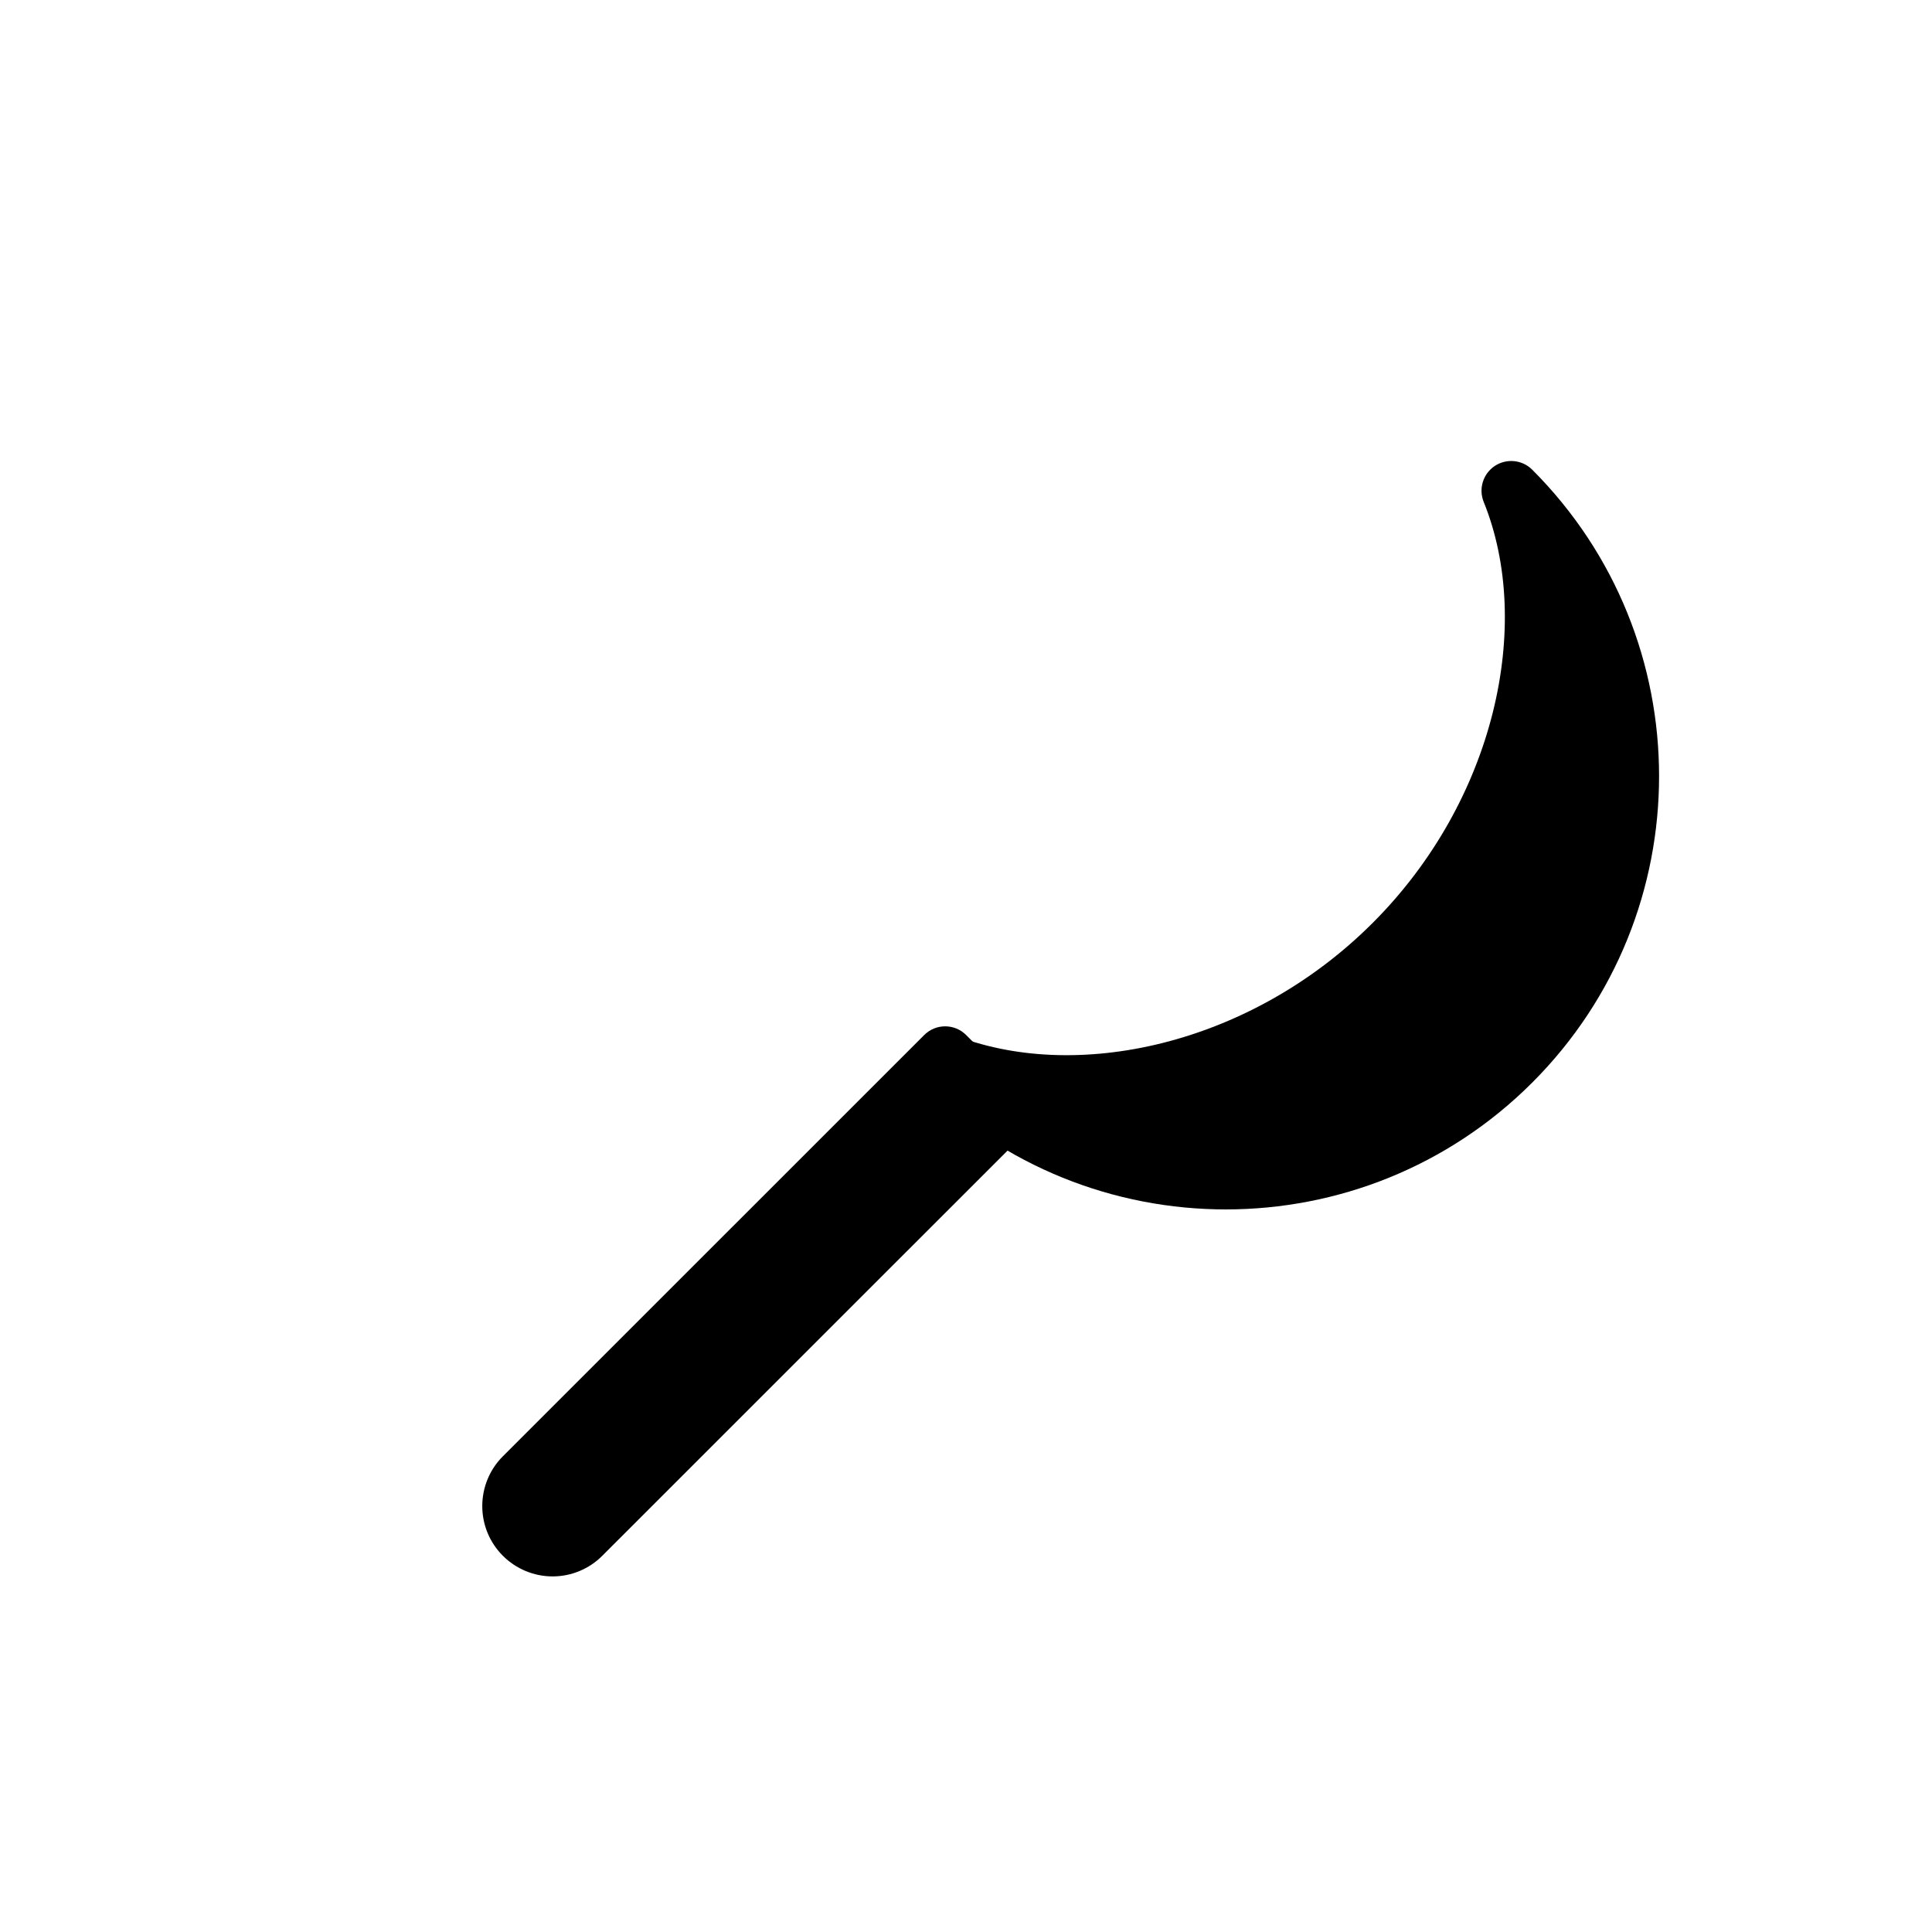
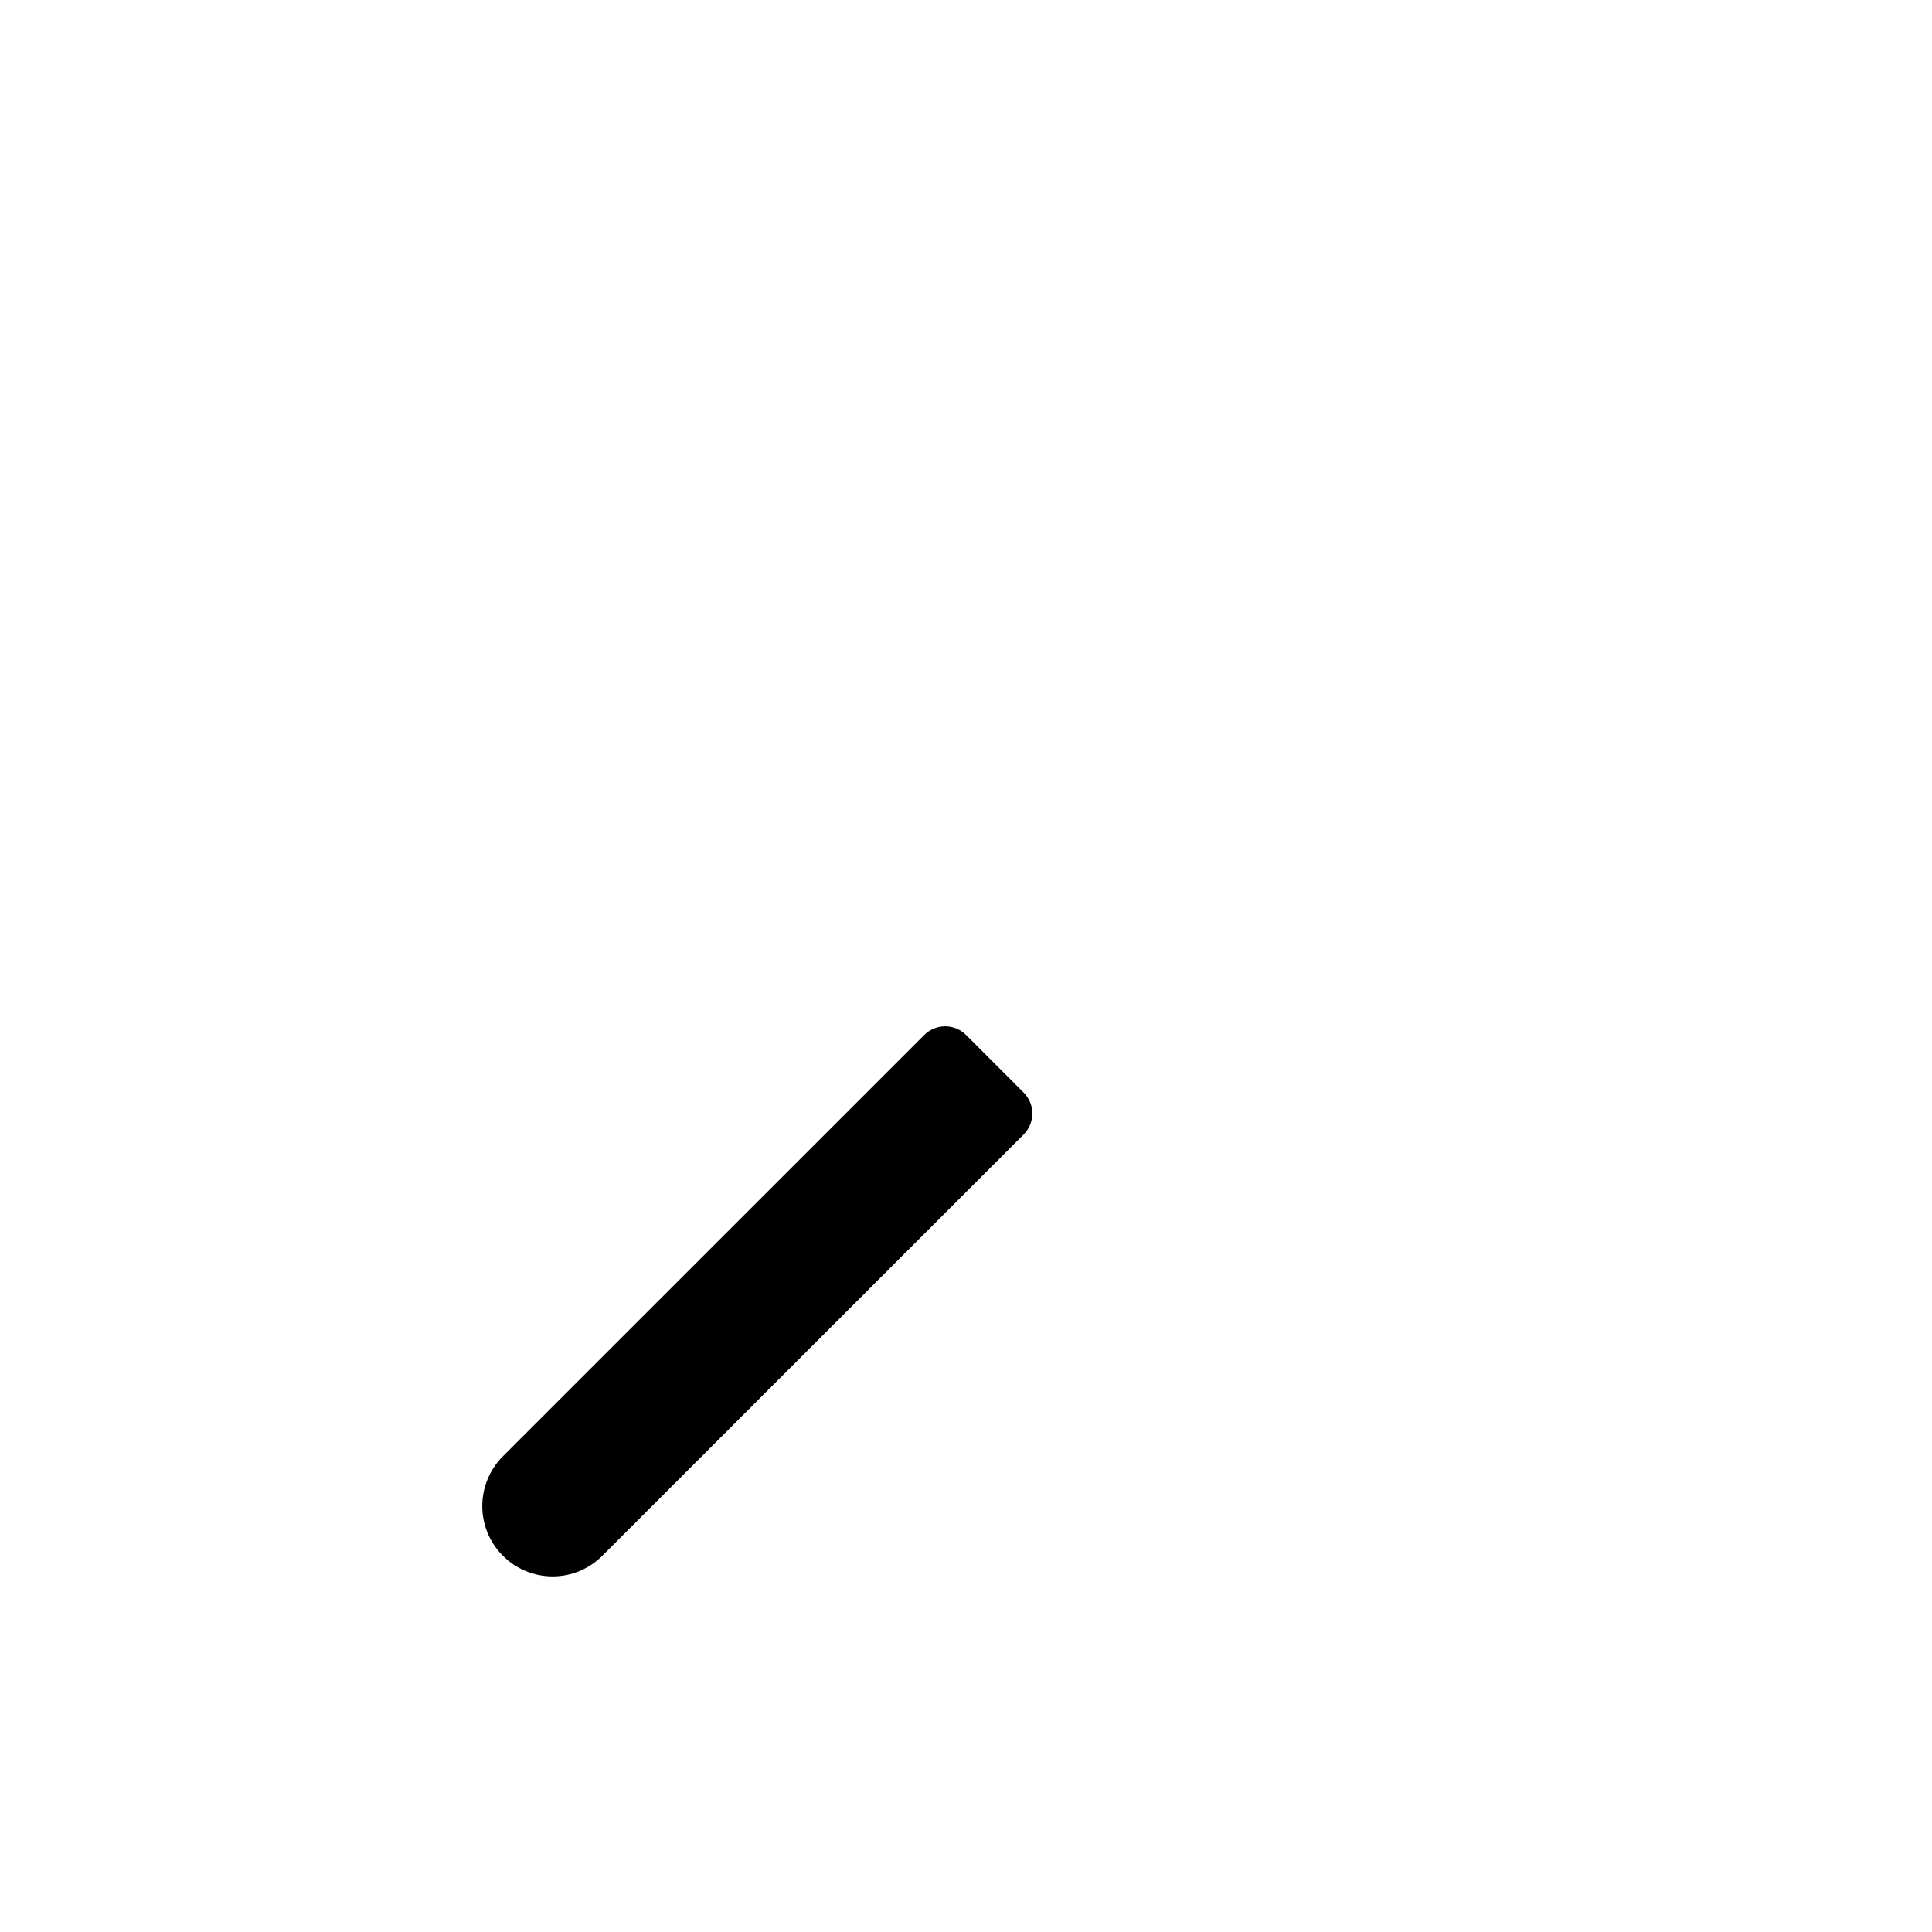
<svg xmlns="http://www.w3.org/2000/svg" fill="#000000" width="800px" height="800px" version="1.1" viewBox="144 144 512 512">
  <g fill-rule="evenodd">
-     <path d="m396.16 418.04c-3.465-1.418-7.445-0.172-9.508 2.945-2.078 3.117-1.652 7.258 0.992 9.918 44.824 44.809 117.59 44.809 162.41 0 44.824-44.824 44.824-117.61 0-162.43-2.644-2.644-6.801-3.055-9.918-0.992-3.117 2.078-4.344 6.047-2.945 9.523 13.18 32.496 3.07 79.113-29.426 111.59-32.496 32.496-79.113 42.602-111.61 29.441z" />
    <path d="m415.27 444.66c3.07-3.086 3.07-8.062 0-11.133l-15.223-15.223c-3.07-3.086-8.062-3.086-11.133 0 0 0-85.379 85.363-111.66 111.64-3.496 3.496-5.449 8.234-5.449 13.18 0 4.945 1.953 9.668 5.449 13.16l0.016 0.016c3.496 3.496 8.234 5.465 13.18 5.465s9.668-1.969 13.16-5.465c26.277-26.277 111.66-111.64 111.66-111.64z" />
  </g>
</svg>